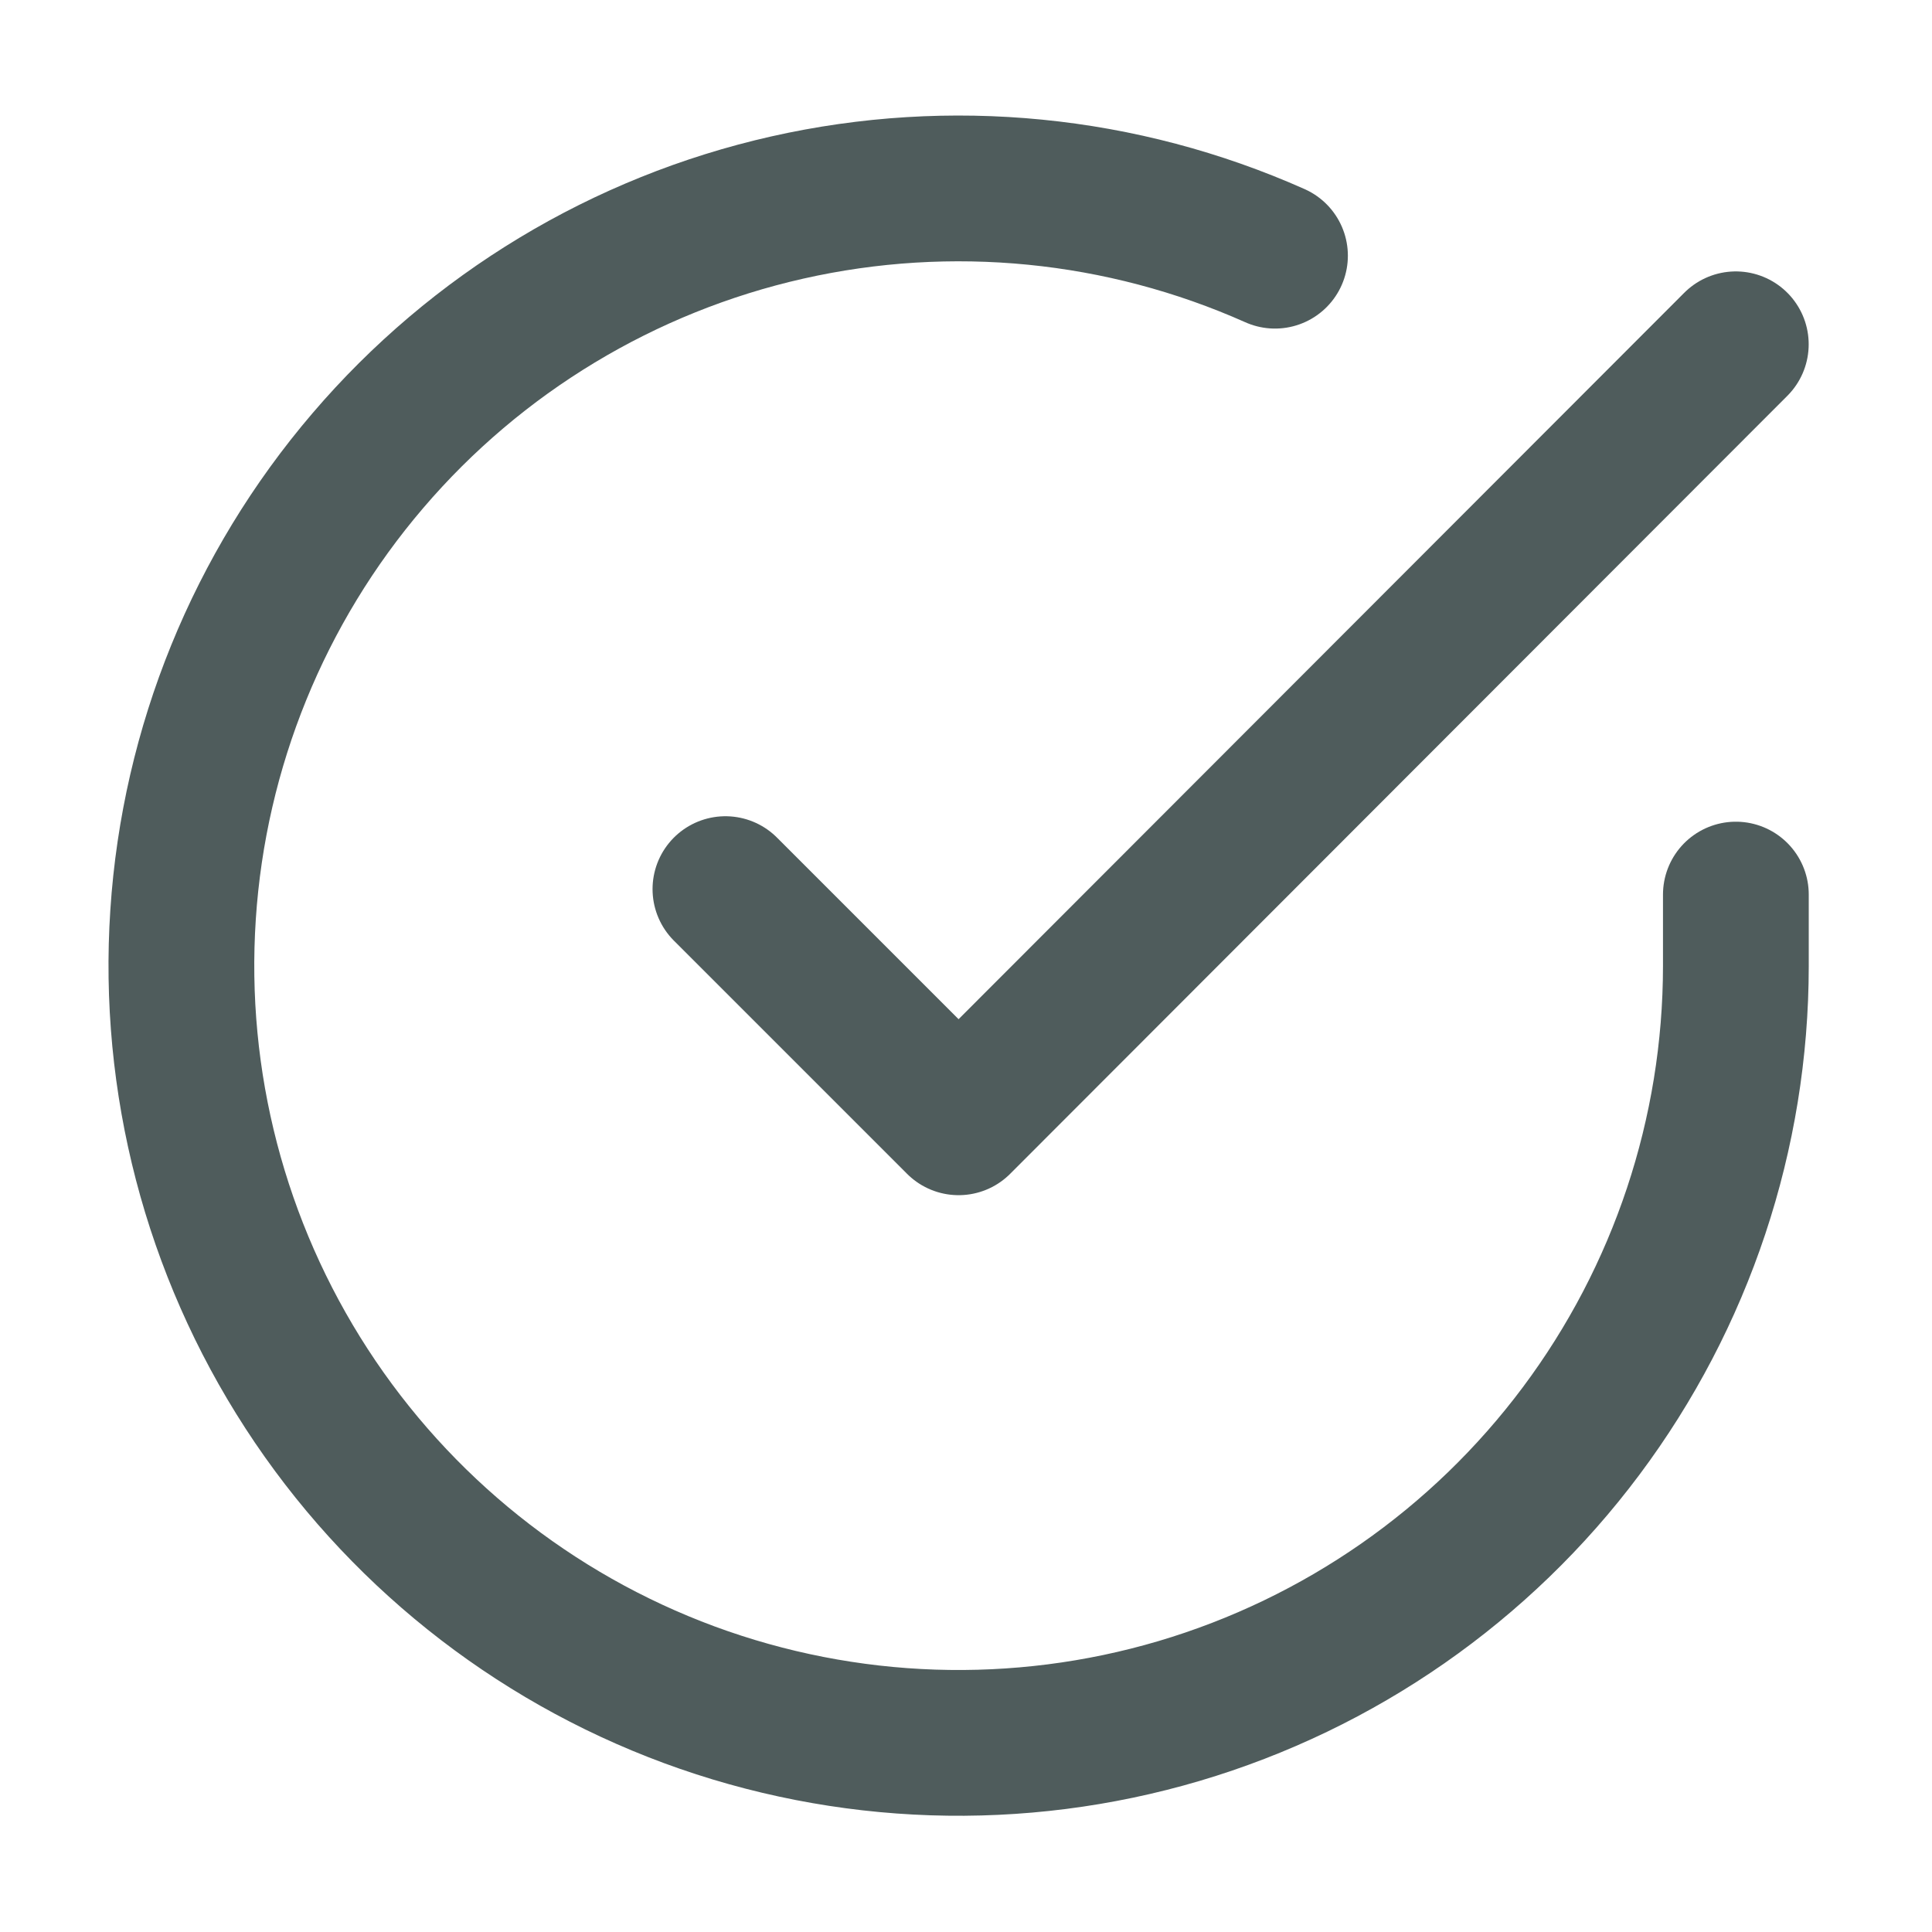
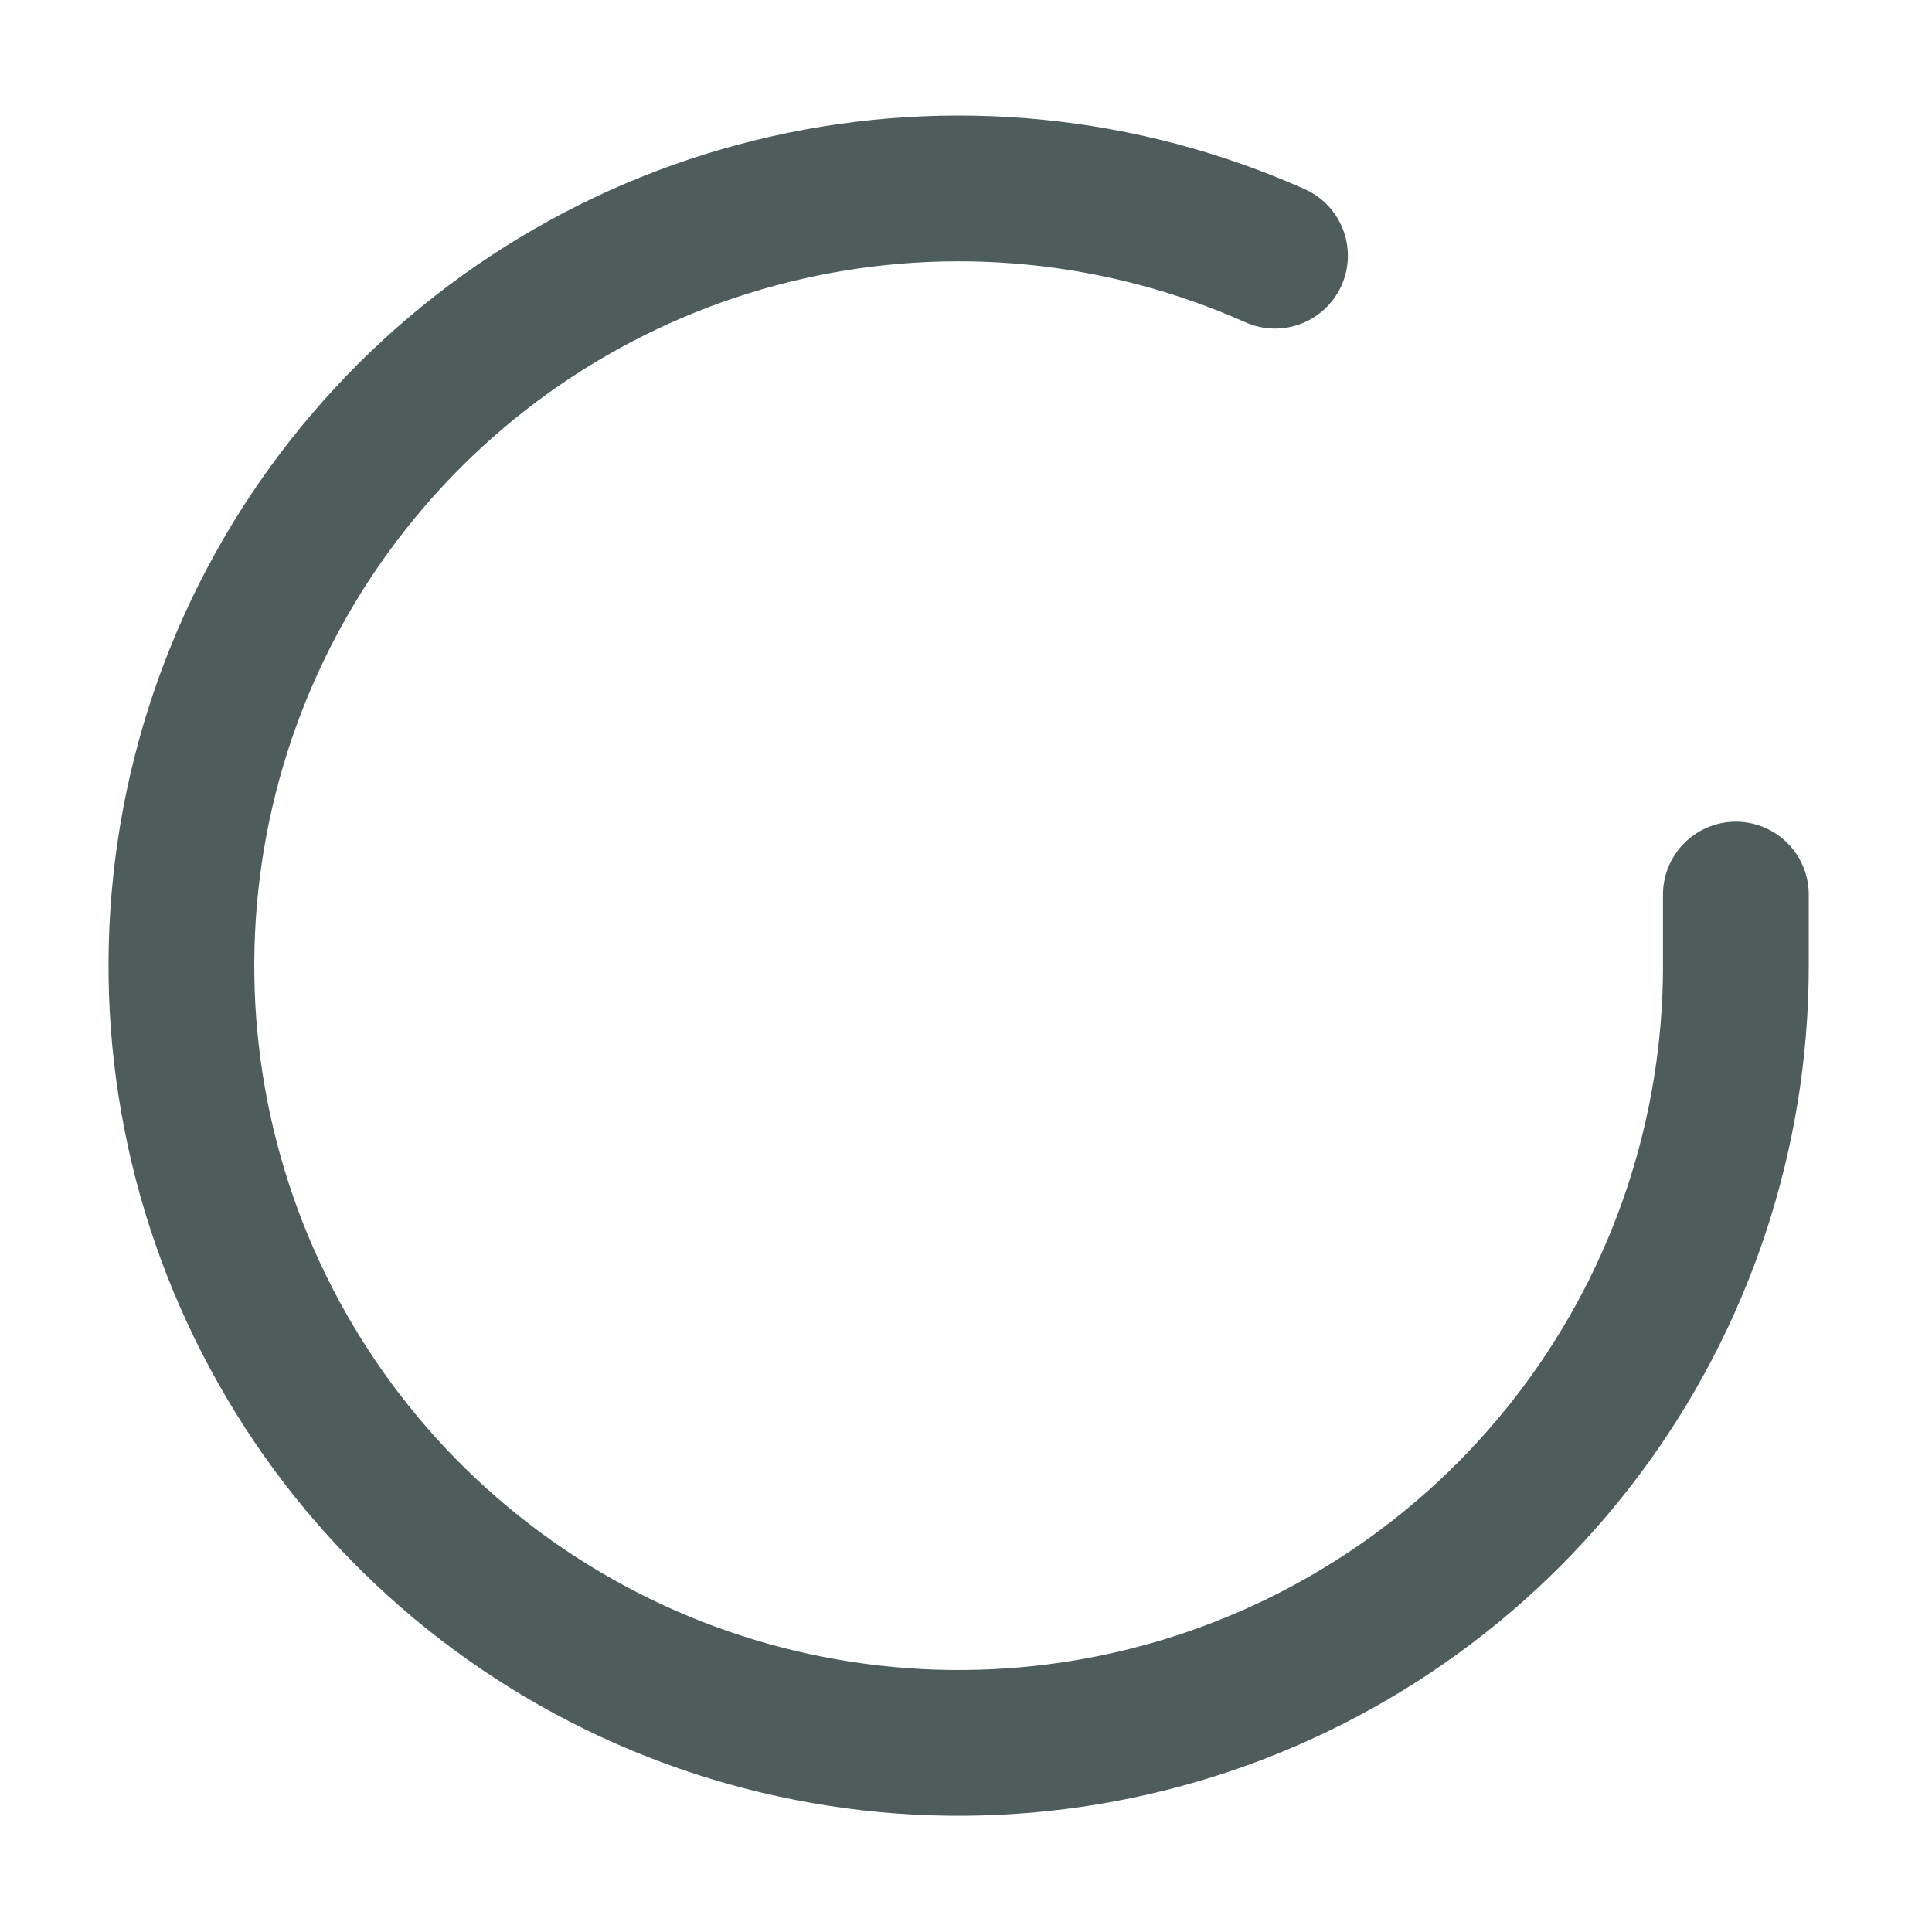
<svg xmlns="http://www.w3.org/2000/svg" width="29" height="29" viewBox="0 0 29 29" fill="none">
  <path d="M26.056 13.428V14.502C26.055 17.017 25.24 19.465 23.733 21.48C22.227 23.495 20.11 24.969 17.697 25.683C15.285 26.396 12.706 26.31 10.346 25.439C7.986 24.567 5.971 22.955 4.602 20.845C3.233 18.734 2.582 16.238 2.748 13.727C2.913 11.217 3.886 8.827 5.521 6.915C7.155 5.002 9.364 3.669 11.818 3.115C14.272 2.561 16.84 2.814 19.138 3.838" stroke="#4F5C5C" stroke-width="2.188" stroke-linecap="round" stroke-linejoin="round" />
-   <path d="M26.055 5.168L14.389 16.846L10.889 13.346" stroke="#4F5C5C" stroke-width="2.188" stroke-linecap="round" stroke-linejoin="round" />
</svg>